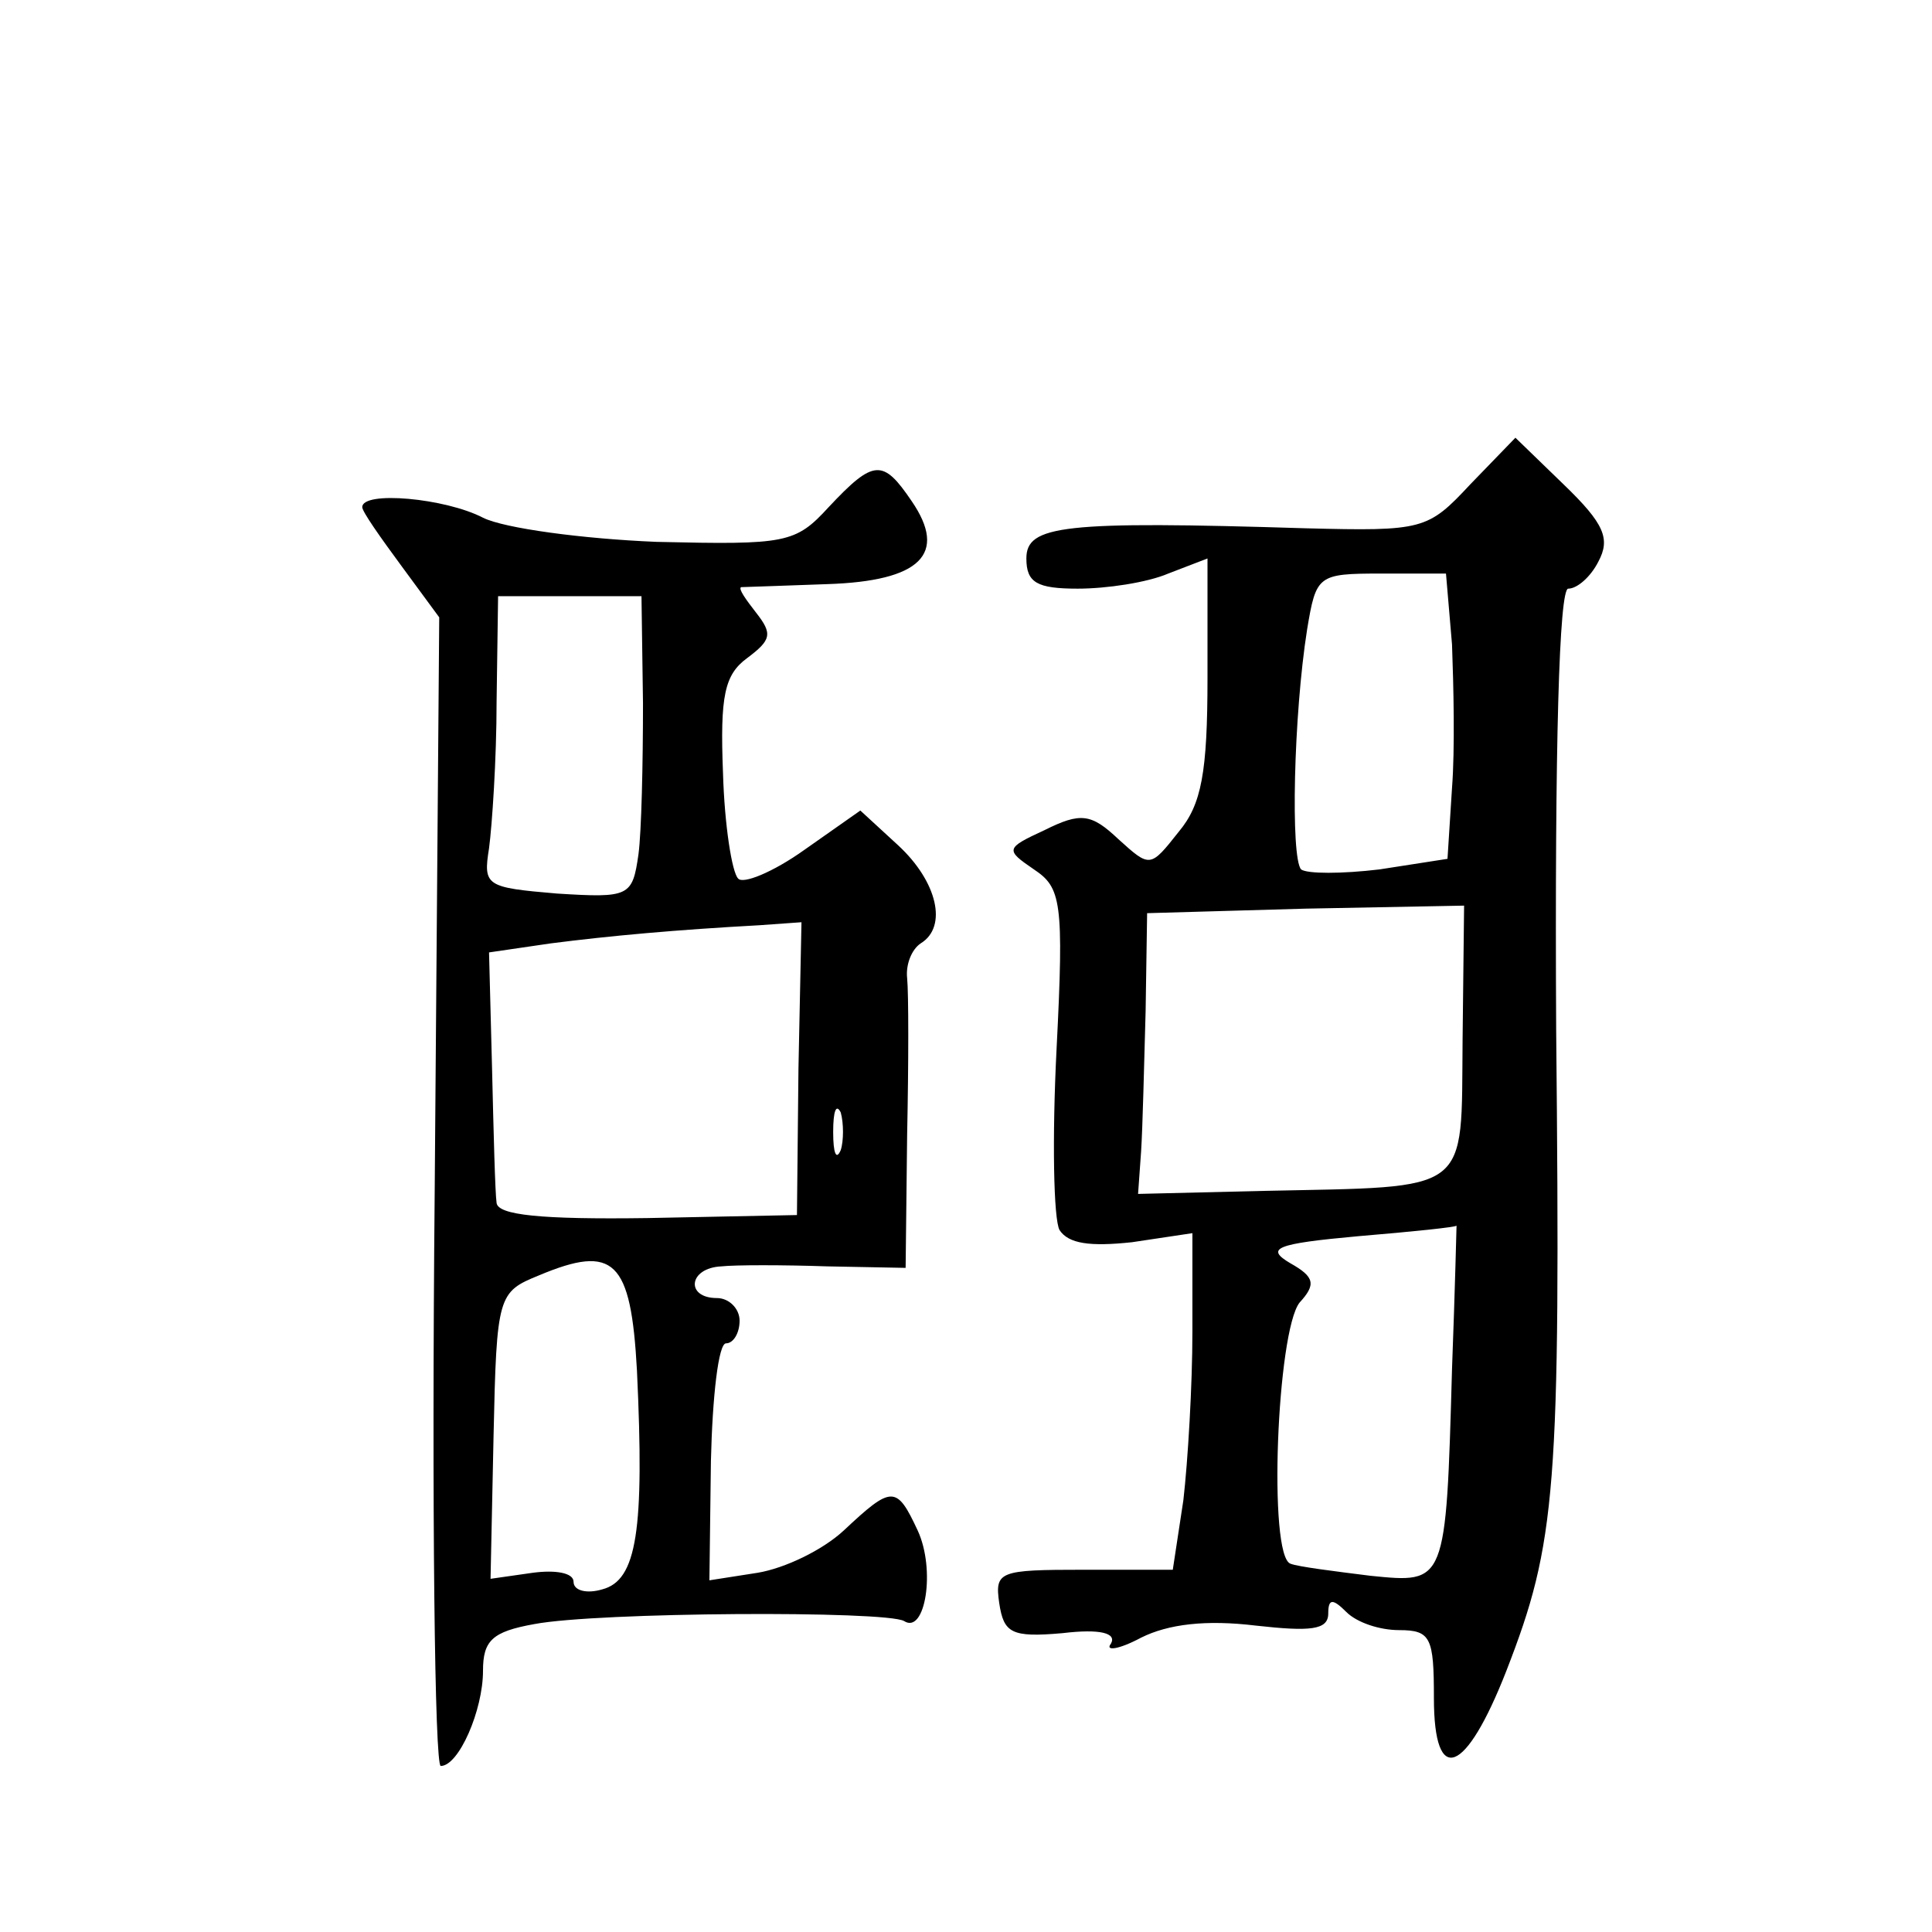
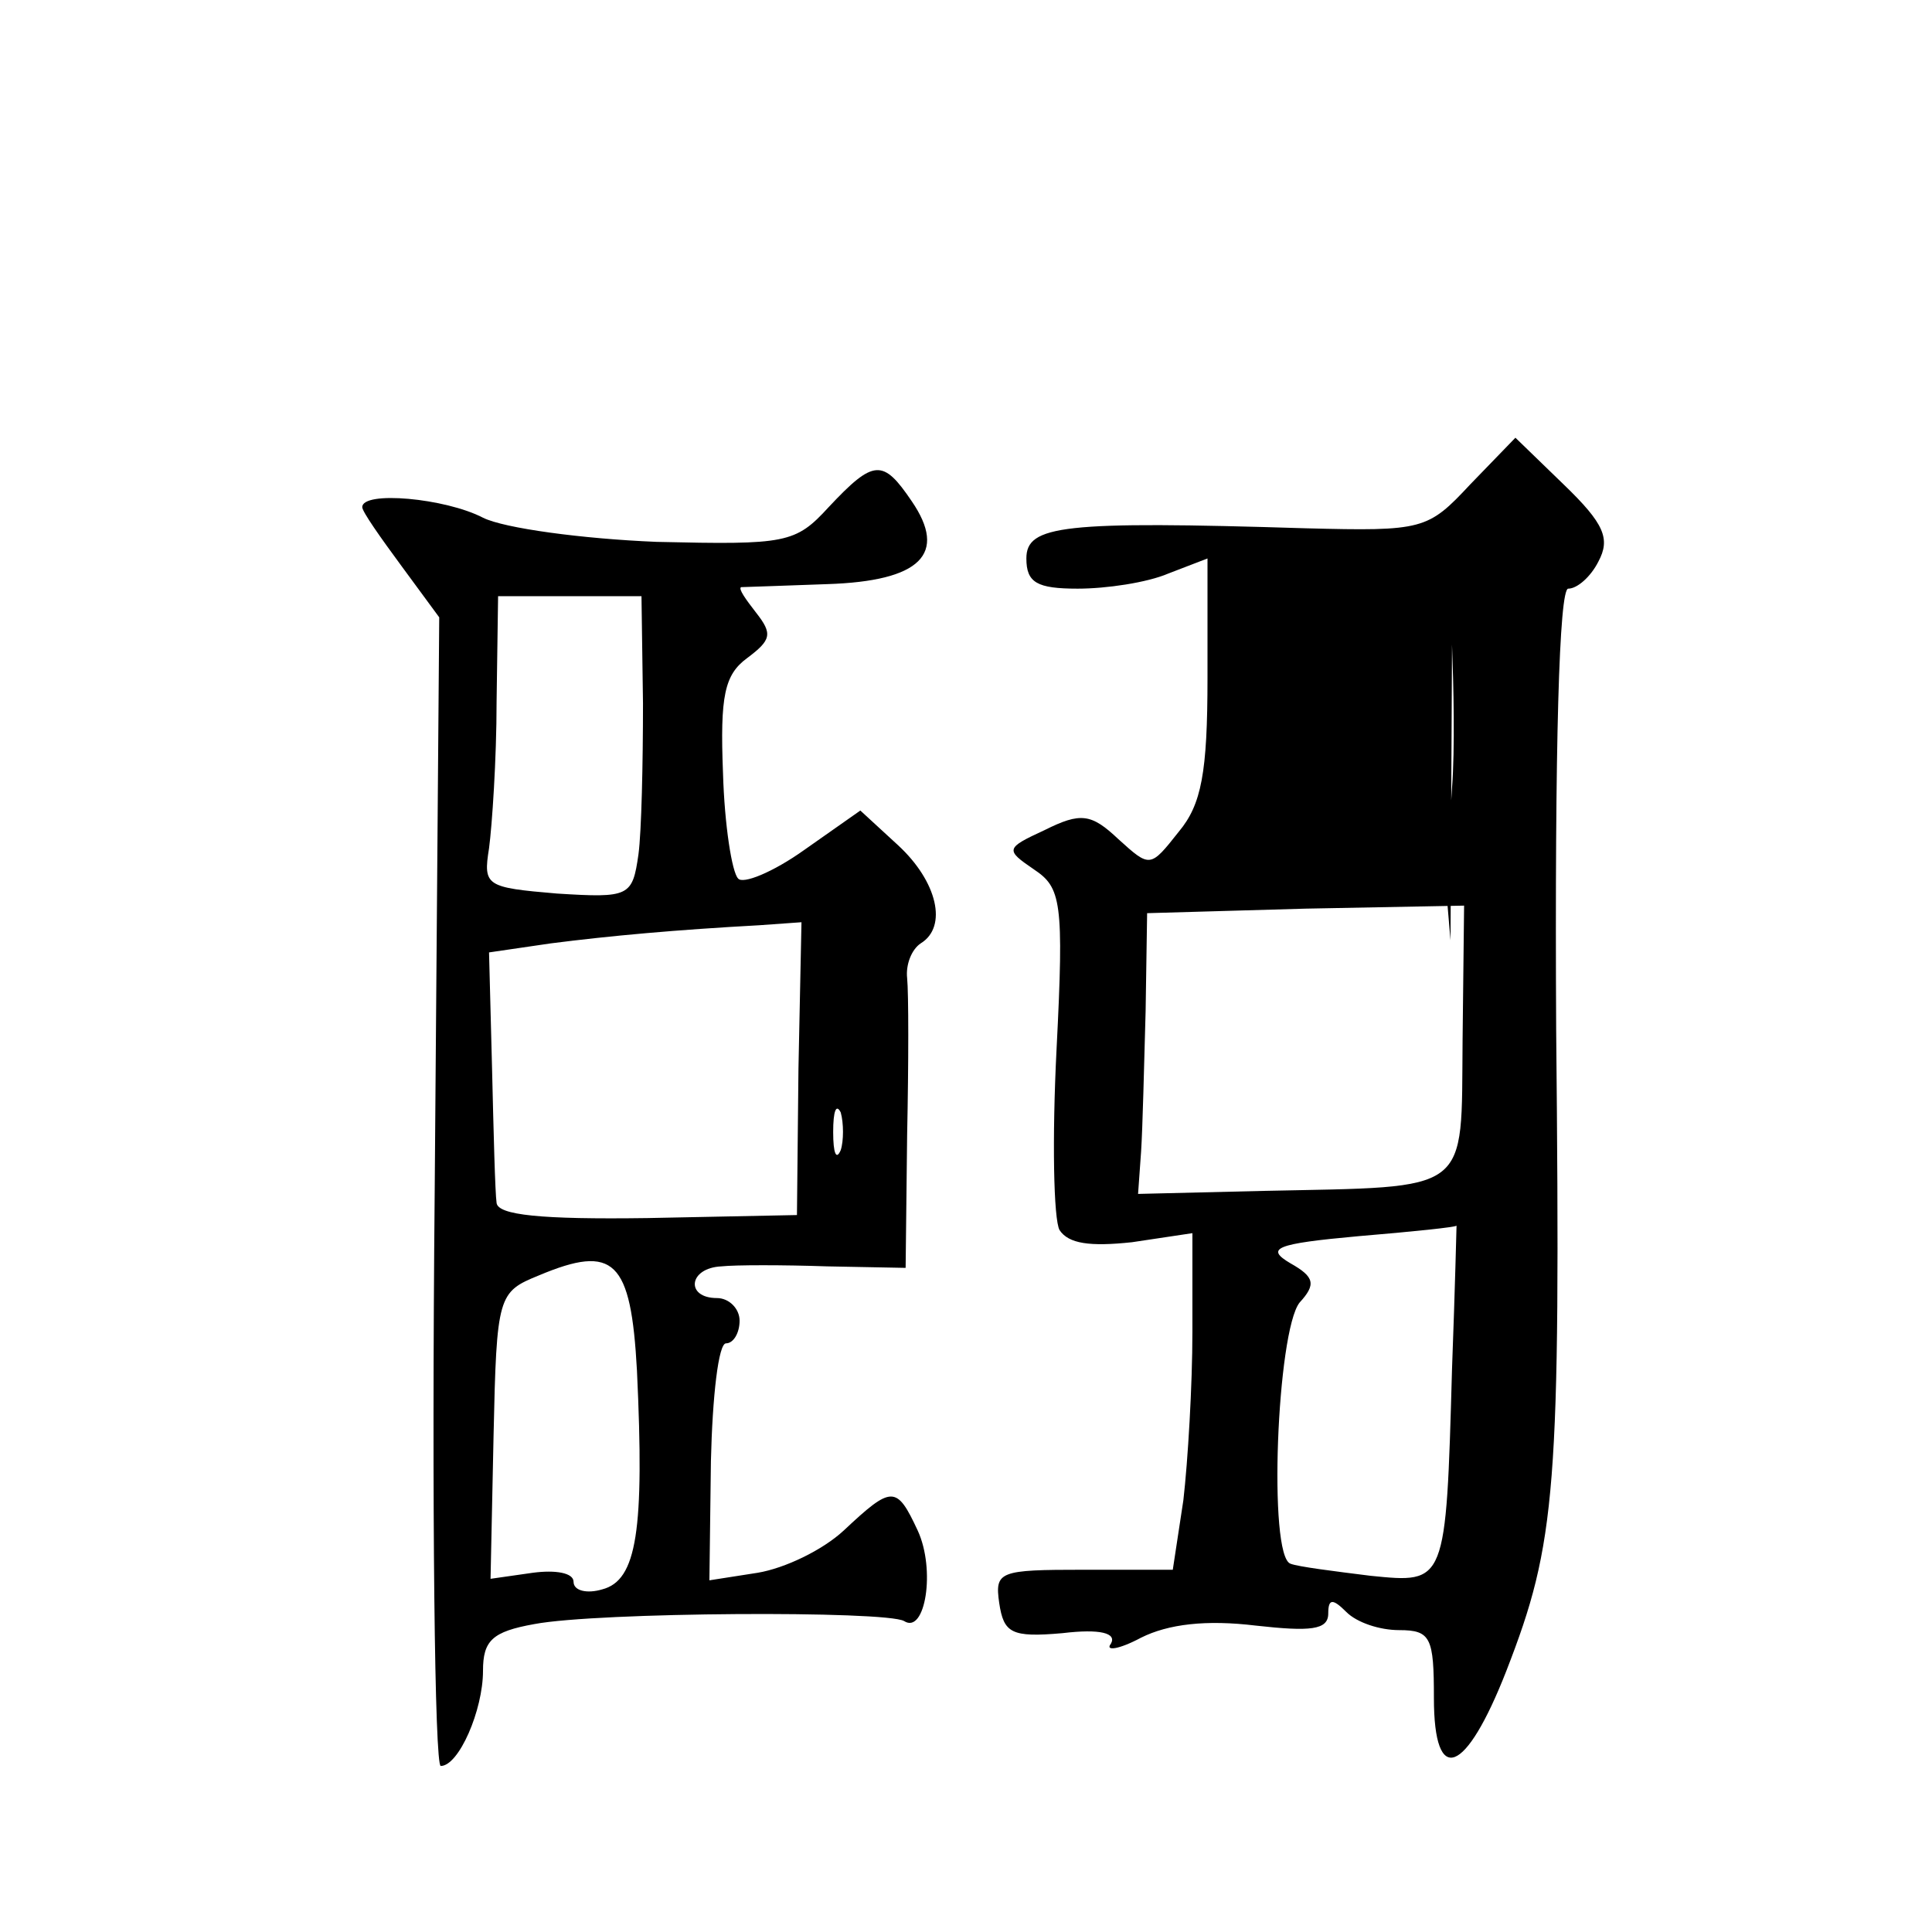
<svg xmlns="http://www.w3.org/2000/svg" version="1.0" width="128pt" height="128pt" viewBox="0 0 128 128" preserveAspectRatio="xMidYMid meet">
  <g transform="translate(0,128) scale(0.1,-0.1)" fill="#0" stroke="none">
-     <path d="M974 959 c-28 -30 -31 -31 -109 -29 -161 5 -185 2 -185 -20 0 -16 7 -20 34 -20 19 0 46 4 60 10 l26 10 0 -79 c0 -63 -4 -84 -19 -102 -19 -24 -19 -24 -40 -5 -18 17 -25 18 -49 6 -26 -12 -26 -13 -7 -26 18 -12 20 -21 15 -119 -3 -59 -2 -113 2 -120 6 -9 20 -11 48 -8 l40 6 0 -65 c0 -36 -3 -86 -6 -112 l-7 -46 -59 0 c-56 0 -59 -1 -56 -22 3 -20 8 -23 42 -20 25 3 36 0 32 -7 -4 -5 5 -4 20 4 18 9 43 12 76 8 36 -4 48 -3 48 8 0 10 3 10 12 1 7 -7 22 -12 35 -12 21 0 23 -5 23 -45 0 -59 21 -51 48 18 33 85 36 119 33 425 -1 189 2 292 8 292 6 0 15 8 20 18 8 15 4 25 -23 51 l-32 31 -30 -31z m-12 -106 c1 -27 2 -69 0 -95 l-3 -47 -45 -7 c-25 -3 -48 -3 -52 0 -7 8 -5 102 4 159 6 36 7 37 49 37 l43 0 4 -47z m7 -262 c-1 -103 7 -97 -132 -100 l-83 -2 2 28 c1 15 2 57 3 93 l1 65 105 3 105 2 -1 -89z m-7 -218 c-4 -143 -4 -142 -54 -137 -24 3 -48 6 -53 8 -15 5 -9 154 6 173 11 12 10 17 -6 26 -17 10 -10 13 45 18 36 3 65 6 65 7 0 1 -1 -42 -3 -95z M549 944 c-22 -24 -28 -25 -114 -23 -49 2 -101 9 -115 16 -25 13 -80 18 -80 7 0 -3 12 -20 26 -39 l25 -34 -3 -380 c-2 -210 0 -381 4 -381 12 0 28 37 28 63 0 20 6 26 34 31 42 8 233 9 245 2 14 -9 21 34 9 60 -14 30 -17 30 -49 0 -14 -13 -39 -25 -57 -28 l-32 -5 1 79 c1 43 5 78 10 78 5 0 9 7 9 15 0 8 -7 15 -15 15 -21 0 -19 20 3 21 9 1 41 1 70 0 l52 -1 1 88 c1 48 1 94 0 104 -1 9 3 19 9 23 18 11 11 41 -15 65 l-25 23 -37 -26 c-21 -15 -41 -23 -44 -19 -4 4 -9 35 -10 70 -2 51 1 65 16 76 16 12 17 16 6 30 -7 9 -12 16 -10 17 2 0 28 1 57 2 62 2 80 20 56 55 -19 28 -25 28 -55 -4z m-123 -130 c0 -40 -1 -85 -3 -100 -4 -28 -6 -29 -54 -26 -47 4 -49 5 -45 30 2 15 5 59 5 97 l1 70 48 0 47 0 1 -71z m103 -242 l-1 -97 -99 -2 c-71 -1 -99 2 -100 10 -1 7 -2 47 -3 89 l-2 77 41 6 c39 5 83 9 138 12 l28 2 -2 -97z m28 -54 c-3 -7 -5 -2 -5 12 0 14 2 19 5 13 2 -7 2 -19 0 -25z m-135 -146 c5 -106 0 -139 -23 -145 -10 -3 -19 -1 -19 5 0 6 -12 8 -27 6 l-28 -4 2 95 c2 93 3 95 30 106 50 21 61 10 65 -63z" />
+     <path d="M974 959 c-28 -30 -31 -31 -109 -29 -161 5 -185 2 -185 -20 0 -16 7 -20 34 -20 19 0 46 4 60 10 l26 10 0 -79 c0 -63 -4 -84 -19 -102 -19 -24 -19 -24 -40 -5 -18 17 -25 18 -49 6 -26 -12 -26 -13 -7 -26 18 -12 20 -21 15 -119 -3 -59 -2 -113 2 -120 6 -9 20 -11 48 -8 l40 6 0 -65 c0 -36 -3 -86 -6 -112 l-7 -46 -59 0 c-56 0 -59 -1 -56 -22 3 -20 8 -23 42 -20 25 3 36 0 32 -7 -4 -5 5 -4 20 4 18 9 43 12 76 8 36 -4 48 -3 48 8 0 10 3 10 12 1 7 -7 22 -12 35 -12 21 0 23 -5 23 -45 0 -59 21 -51 48 18 33 85 36 119 33 425 -1 189 2 292 8 292 6 0 15 8 20 18 8 15 4 25 -23 51 l-32 31 -30 -31z m-12 -106 c1 -27 2 -69 0 -95 l-3 -47 -45 -7 l43 0 4 -47z m7 -262 c-1 -103 7 -97 -132 -100 l-83 -2 2 28 c1 15 2 57 3 93 l1 65 105 3 105 2 -1 -89z m-7 -218 c-4 -143 -4 -142 -54 -137 -24 3 -48 6 -53 8 -15 5 -9 154 6 173 11 12 10 17 -6 26 -17 10 -10 13 45 18 36 3 65 6 65 7 0 1 -1 -42 -3 -95z M549 944 c-22 -24 -28 -25 -114 -23 -49 2 -101 9 -115 16 -25 13 -80 18 -80 7 0 -3 12 -20 26 -39 l25 -34 -3 -380 c-2 -210 0 -381 4 -381 12 0 28 37 28 63 0 20 6 26 34 31 42 8 233 9 245 2 14 -9 21 34 9 60 -14 30 -17 30 -49 0 -14 -13 -39 -25 -57 -28 l-32 -5 1 79 c1 43 5 78 10 78 5 0 9 7 9 15 0 8 -7 15 -15 15 -21 0 -19 20 3 21 9 1 41 1 70 0 l52 -1 1 88 c1 48 1 94 0 104 -1 9 3 19 9 23 18 11 11 41 -15 65 l-25 23 -37 -26 c-21 -15 -41 -23 -44 -19 -4 4 -9 35 -10 70 -2 51 1 65 16 76 16 12 17 16 6 30 -7 9 -12 16 -10 17 2 0 28 1 57 2 62 2 80 20 56 55 -19 28 -25 28 -55 -4z m-123 -130 c0 -40 -1 -85 -3 -100 -4 -28 -6 -29 -54 -26 -47 4 -49 5 -45 30 2 15 5 59 5 97 l1 70 48 0 47 0 1 -71z m103 -242 l-1 -97 -99 -2 c-71 -1 -99 2 -100 10 -1 7 -2 47 -3 89 l-2 77 41 6 c39 5 83 9 138 12 l28 2 -2 -97z m28 -54 c-3 -7 -5 -2 -5 12 0 14 2 19 5 13 2 -7 2 -19 0 -25z m-135 -146 c5 -106 0 -139 -23 -145 -10 -3 -19 -1 -19 5 0 6 -12 8 -27 6 l-28 -4 2 95 c2 93 3 95 30 106 50 21 61 10 65 -63z" />
  </g>
</svg>